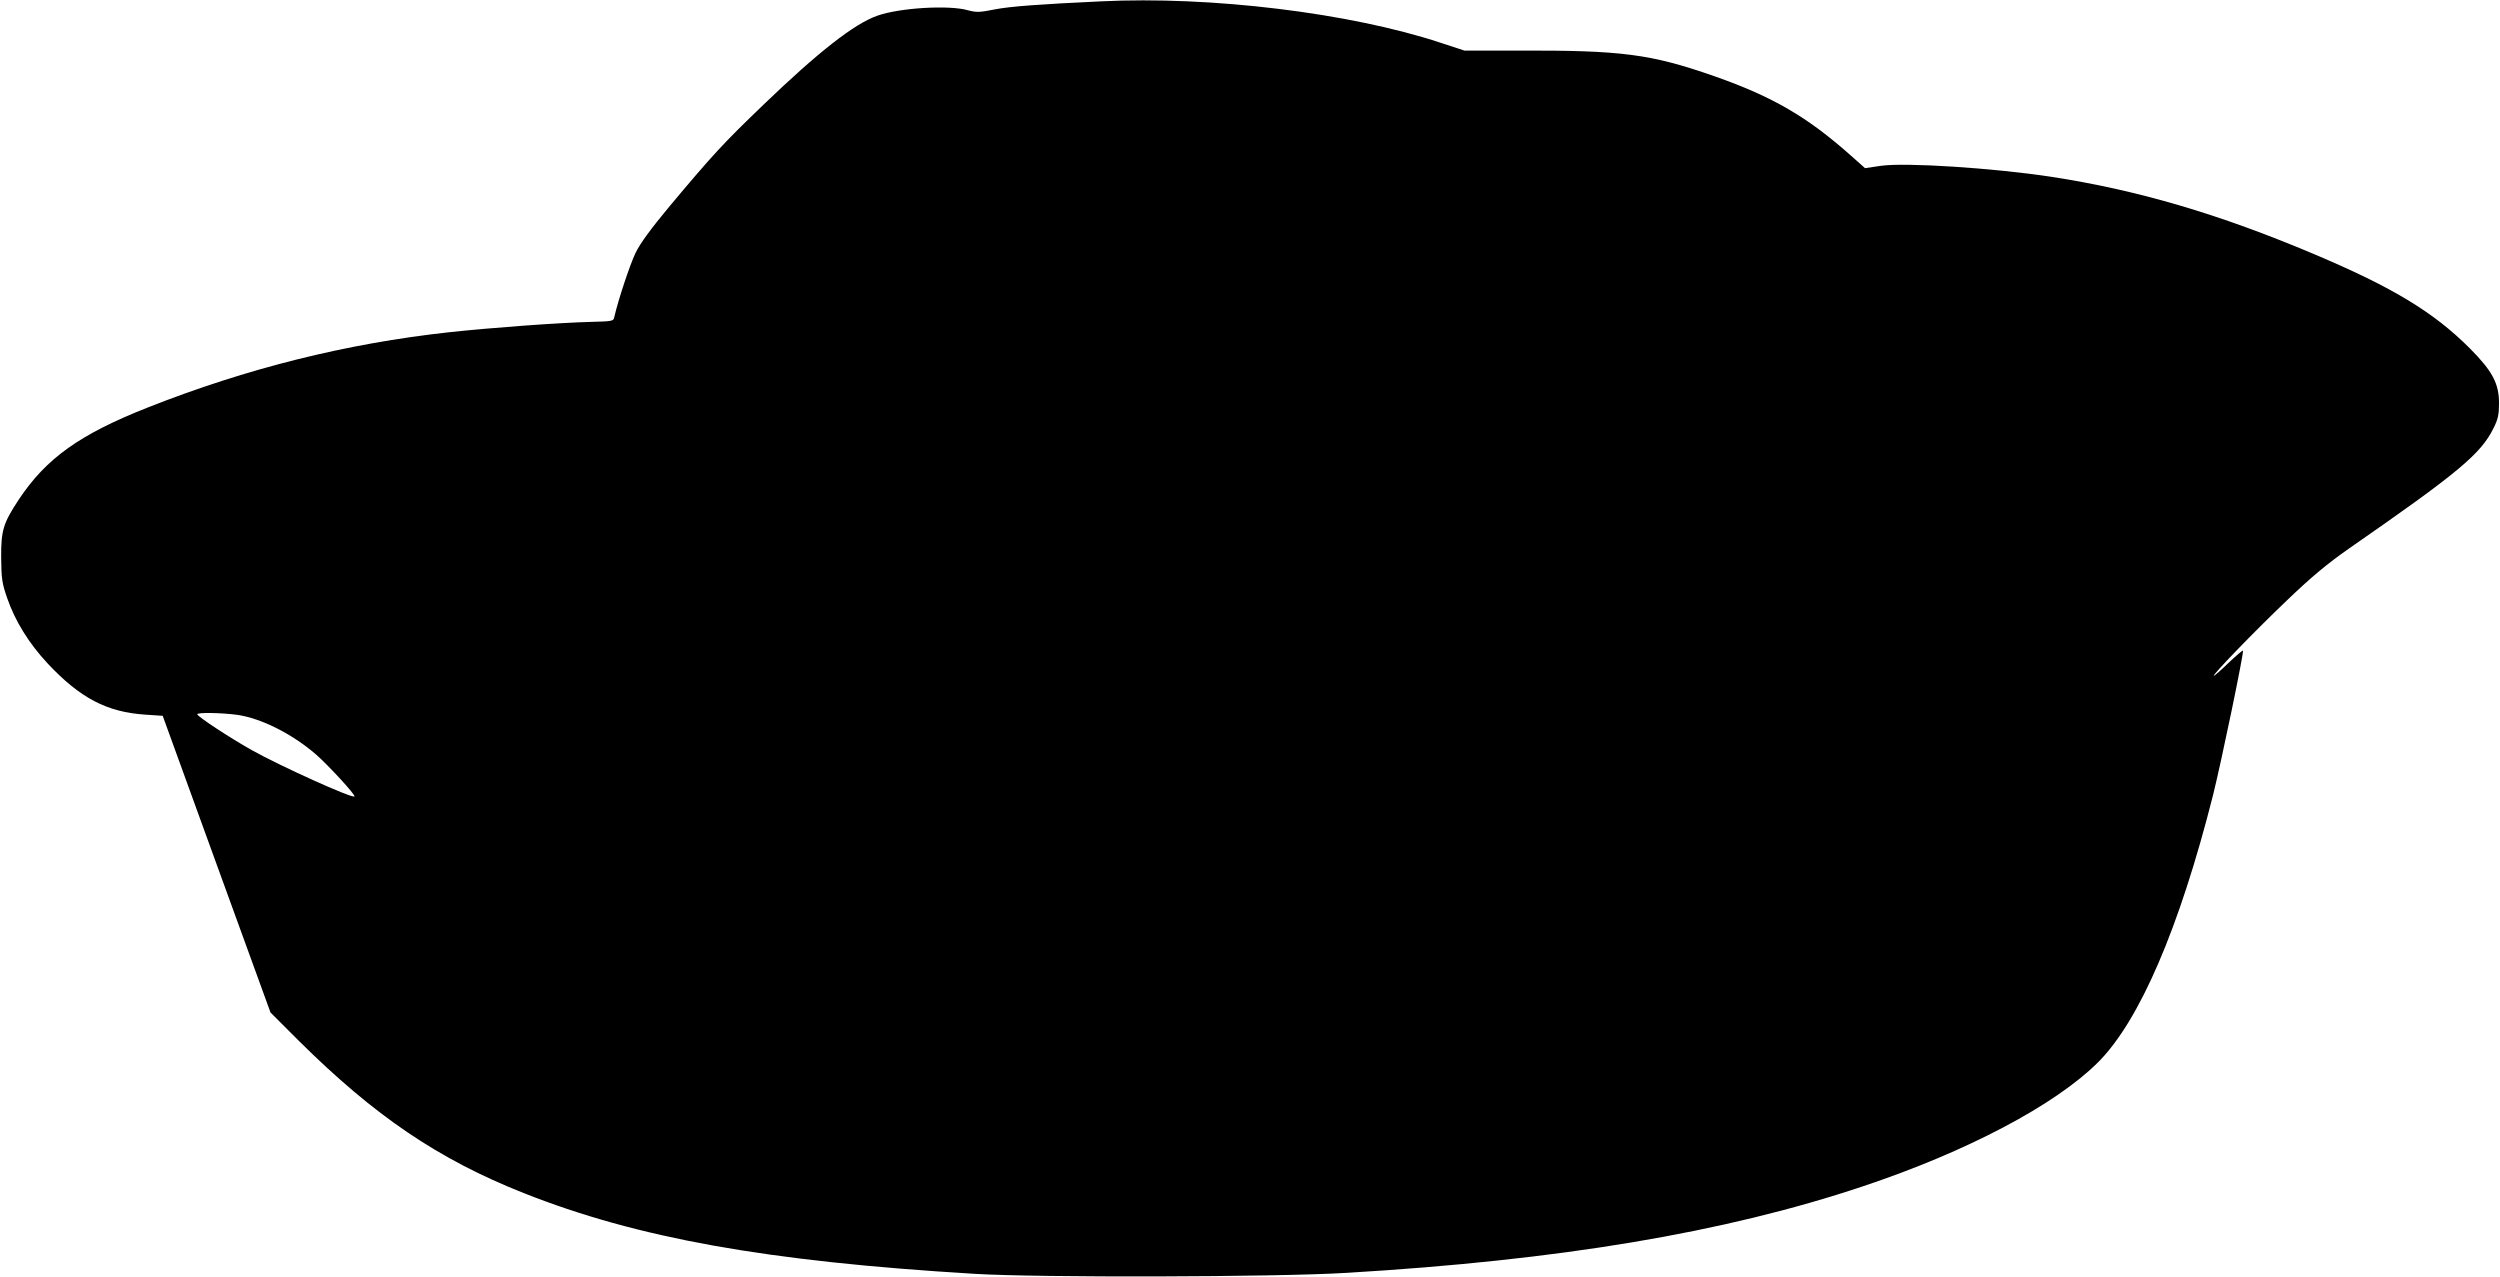
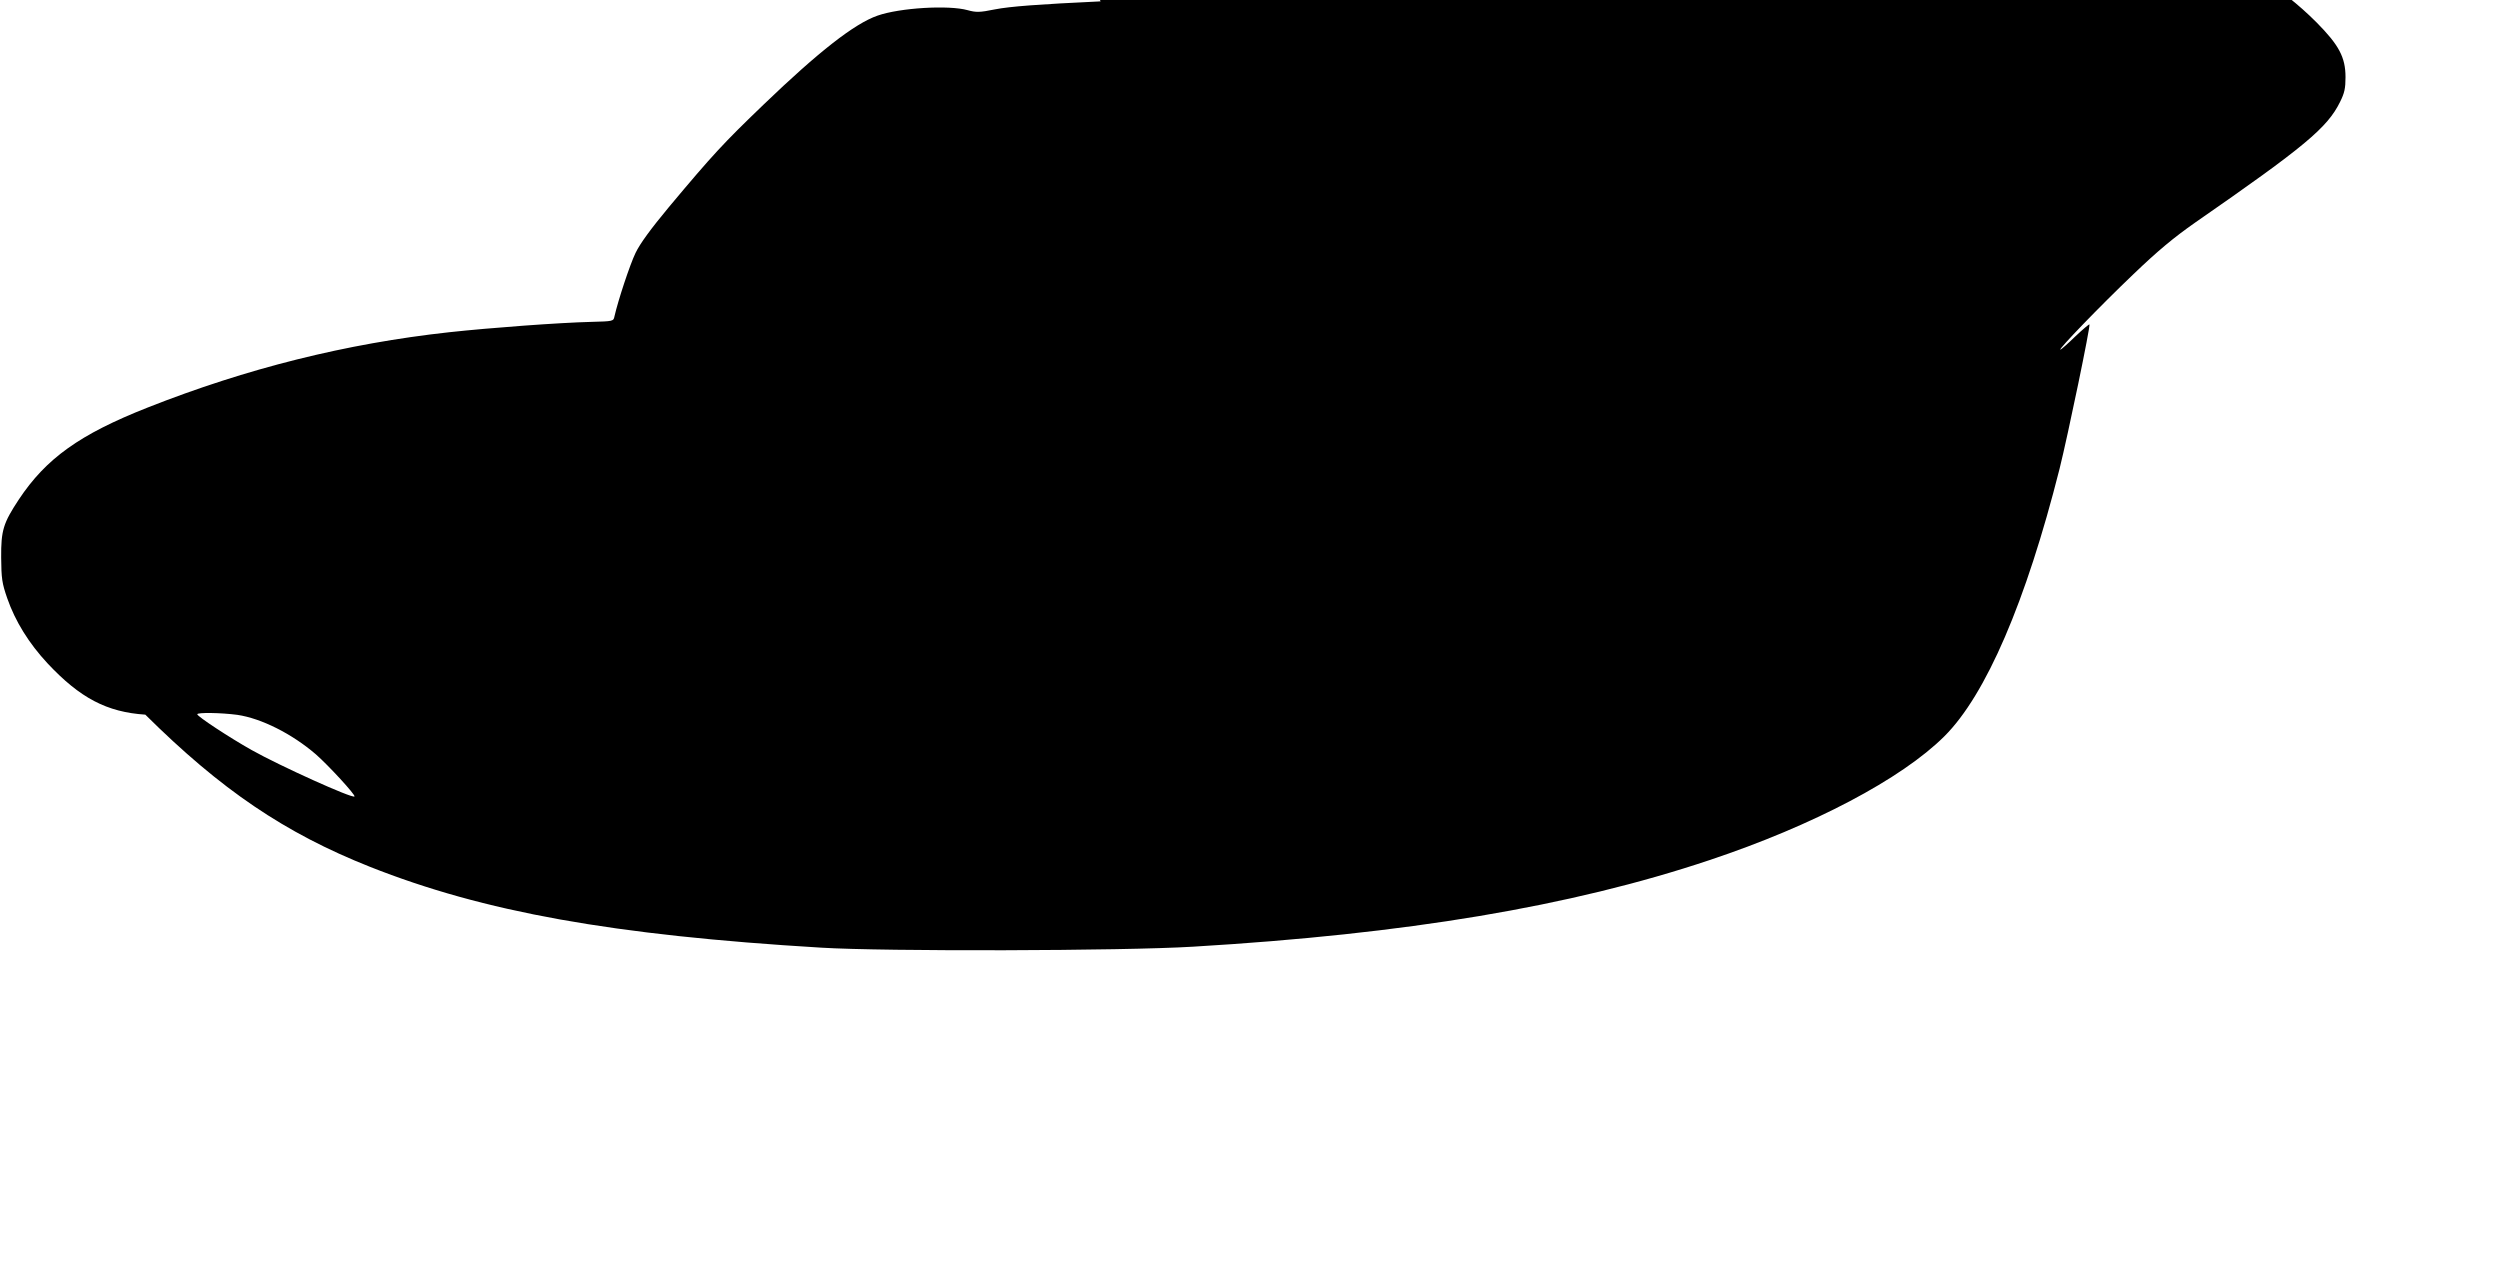
<svg xmlns="http://www.w3.org/2000/svg" version="1.0" width="1280pt" height="654pt" viewBox="0 0 1280 654" preserveAspectRatio="xMidYMid meet">
  <g transform="translate(0,654) scale(0.1,-0.1)" fill="#000000" stroke="none">
-     <path d="M5635 6533 c-320 -15 -464 -26 -541 -41 -79 -16 -96 -16 -140 -4 -97 27 -347 12 -461 -28 -118 -41 -301 -184 -584 -456 -206 -198 -258 -254 -484 -524 -93 -112 -148 -187 -171 -235 -29 -60 -90 -245 -108 -325 -5 -25 -7 -25 -118 -28 -165 -4 -516 -30 -728 -53 -528 -58 -1036 -185 -1545 -386 -347 -137 -519 -260 -659 -471 -79 -120 -91 -157 -90 -297 1 -107 4 -130 31 -208 41 -118 111 -231 207 -334 166 -177 303 -249 500 -262 l89 -6 276 -760 276 -759 145 -145 c387 -384 714 -606 1150 -779 583 -231 1243 -350 2310 -414 326 -20 1544 -17 1905 5 1091 65 1931 205 2643 443 531 177 984 416 1203 634 213 212 418 689 590 1370 44 177 159 732 153 739 -2 2 -35 -26 -73 -62 -38 -37 -72 -67 -76 -67 -12 0 203 223 374 386 125 120 207 188 317 265 561 389 676 485 741 617 23 46 28 70 28 127 0 102 -34 165 -149 281 -186 186 -394 312 -796 482 -487 206 -905 329 -1349 397 -296 45 -746 74 -871 56 l-81 -12 -72 64 c-224 199 -399 301 -697 406 -329 115 -475 134 -1014 132 l-268 0 -122 40 c-462 153 -1177 240 -1741 212z m-4420 -3653 c123 -18 280 -97 402 -202 64 -56 205 -209 198 -216 -11 -11 -381 156 -527 238 -112 63 -278 172 -278 183 0 10 122 8 205 -3z" />
+     <path d="M5635 6533 c-320 -15 -464 -26 -541 -41 -79 -16 -96 -16 -140 -4 -97 27 -347 12 -461 -28 -118 -41 -301 -184 -584 -456 -206 -198 -258 -254 -484 -524 -93 -112 -148 -187 -171 -235 -29 -60 -90 -245 -108 -325 -5 -25 -7 -25 -118 -28 -165 -4 -516 -30 -728 -53 -528 -58 -1036 -185 -1545 -386 -347 -137 -519 -260 -659 -471 -79 -120 -91 -157 -90 -297 1 -107 4 -130 31 -208 41 -118 111 -231 207 -334 166 -177 303 -249 500 -262 c387 -384 714 -606 1150 -779 583 -231 1243 -350 2310 -414 326 -20 1544 -17 1905 5 1091 65 1931 205 2643 443 531 177 984 416 1203 634 213 212 418 689 590 1370 44 177 159 732 153 739 -2 2 -35 -26 -73 -62 -38 -37 -72 -67 -76 -67 -12 0 203 223 374 386 125 120 207 188 317 265 561 389 676 485 741 617 23 46 28 70 28 127 0 102 -34 165 -149 281 -186 186 -394 312 -796 482 -487 206 -905 329 -1349 397 -296 45 -746 74 -871 56 l-81 -12 -72 64 c-224 199 -399 301 -697 406 -329 115 -475 134 -1014 132 l-268 0 -122 40 c-462 153 -1177 240 -1741 212z m-4420 -3653 c123 -18 280 -97 402 -202 64 -56 205 -209 198 -216 -11 -11 -381 156 -527 238 -112 63 -278 172 -278 183 0 10 122 8 205 -3z" />
  </g>
</svg>